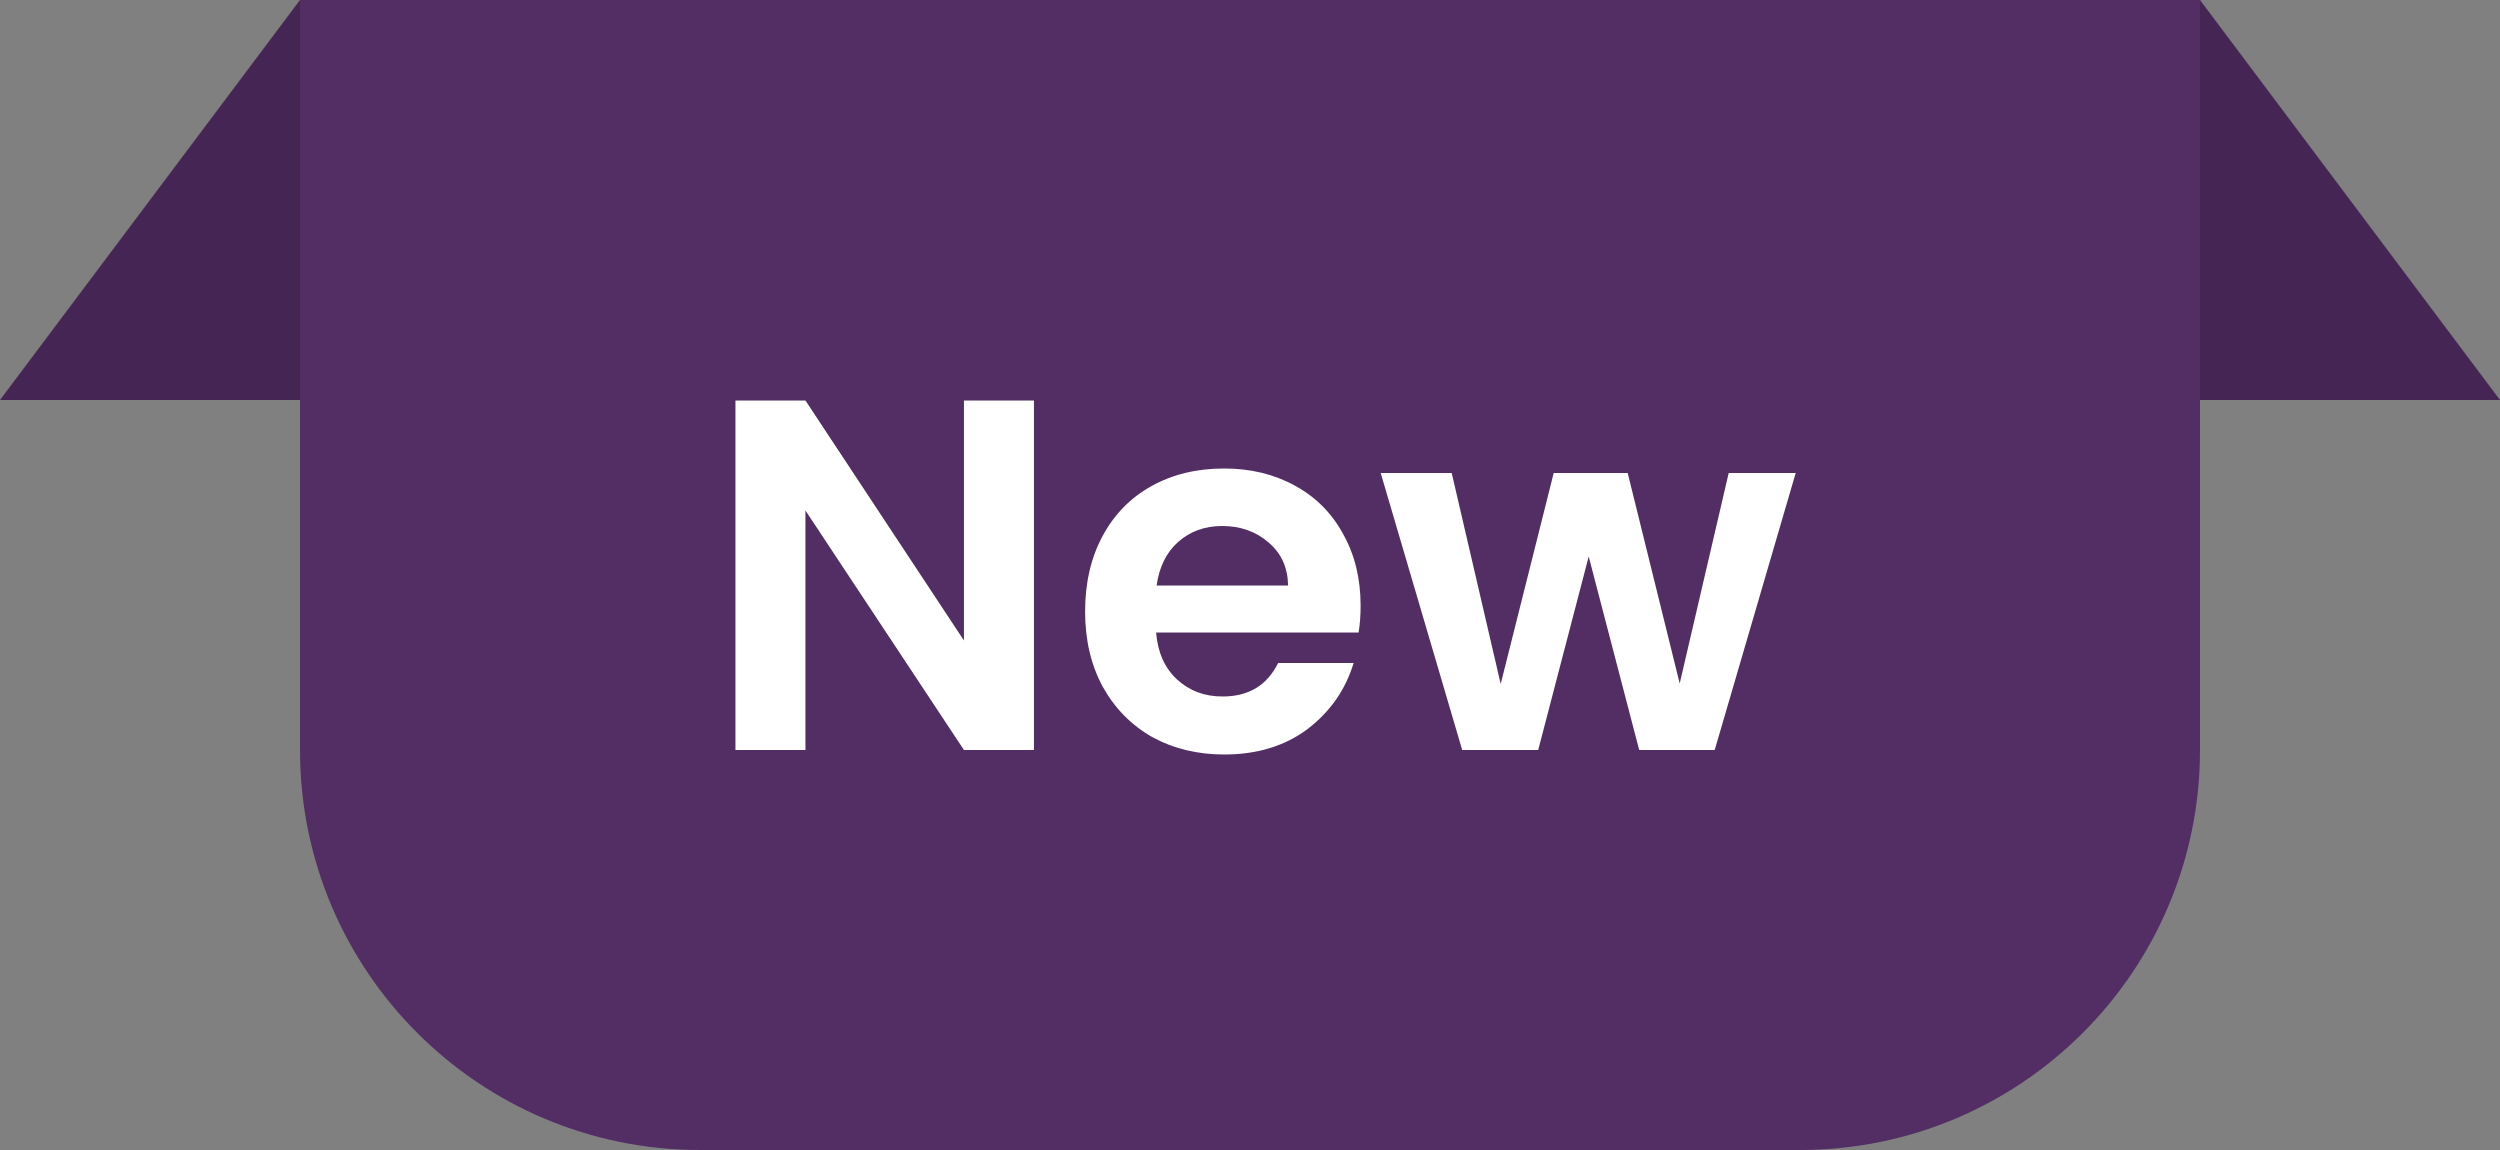
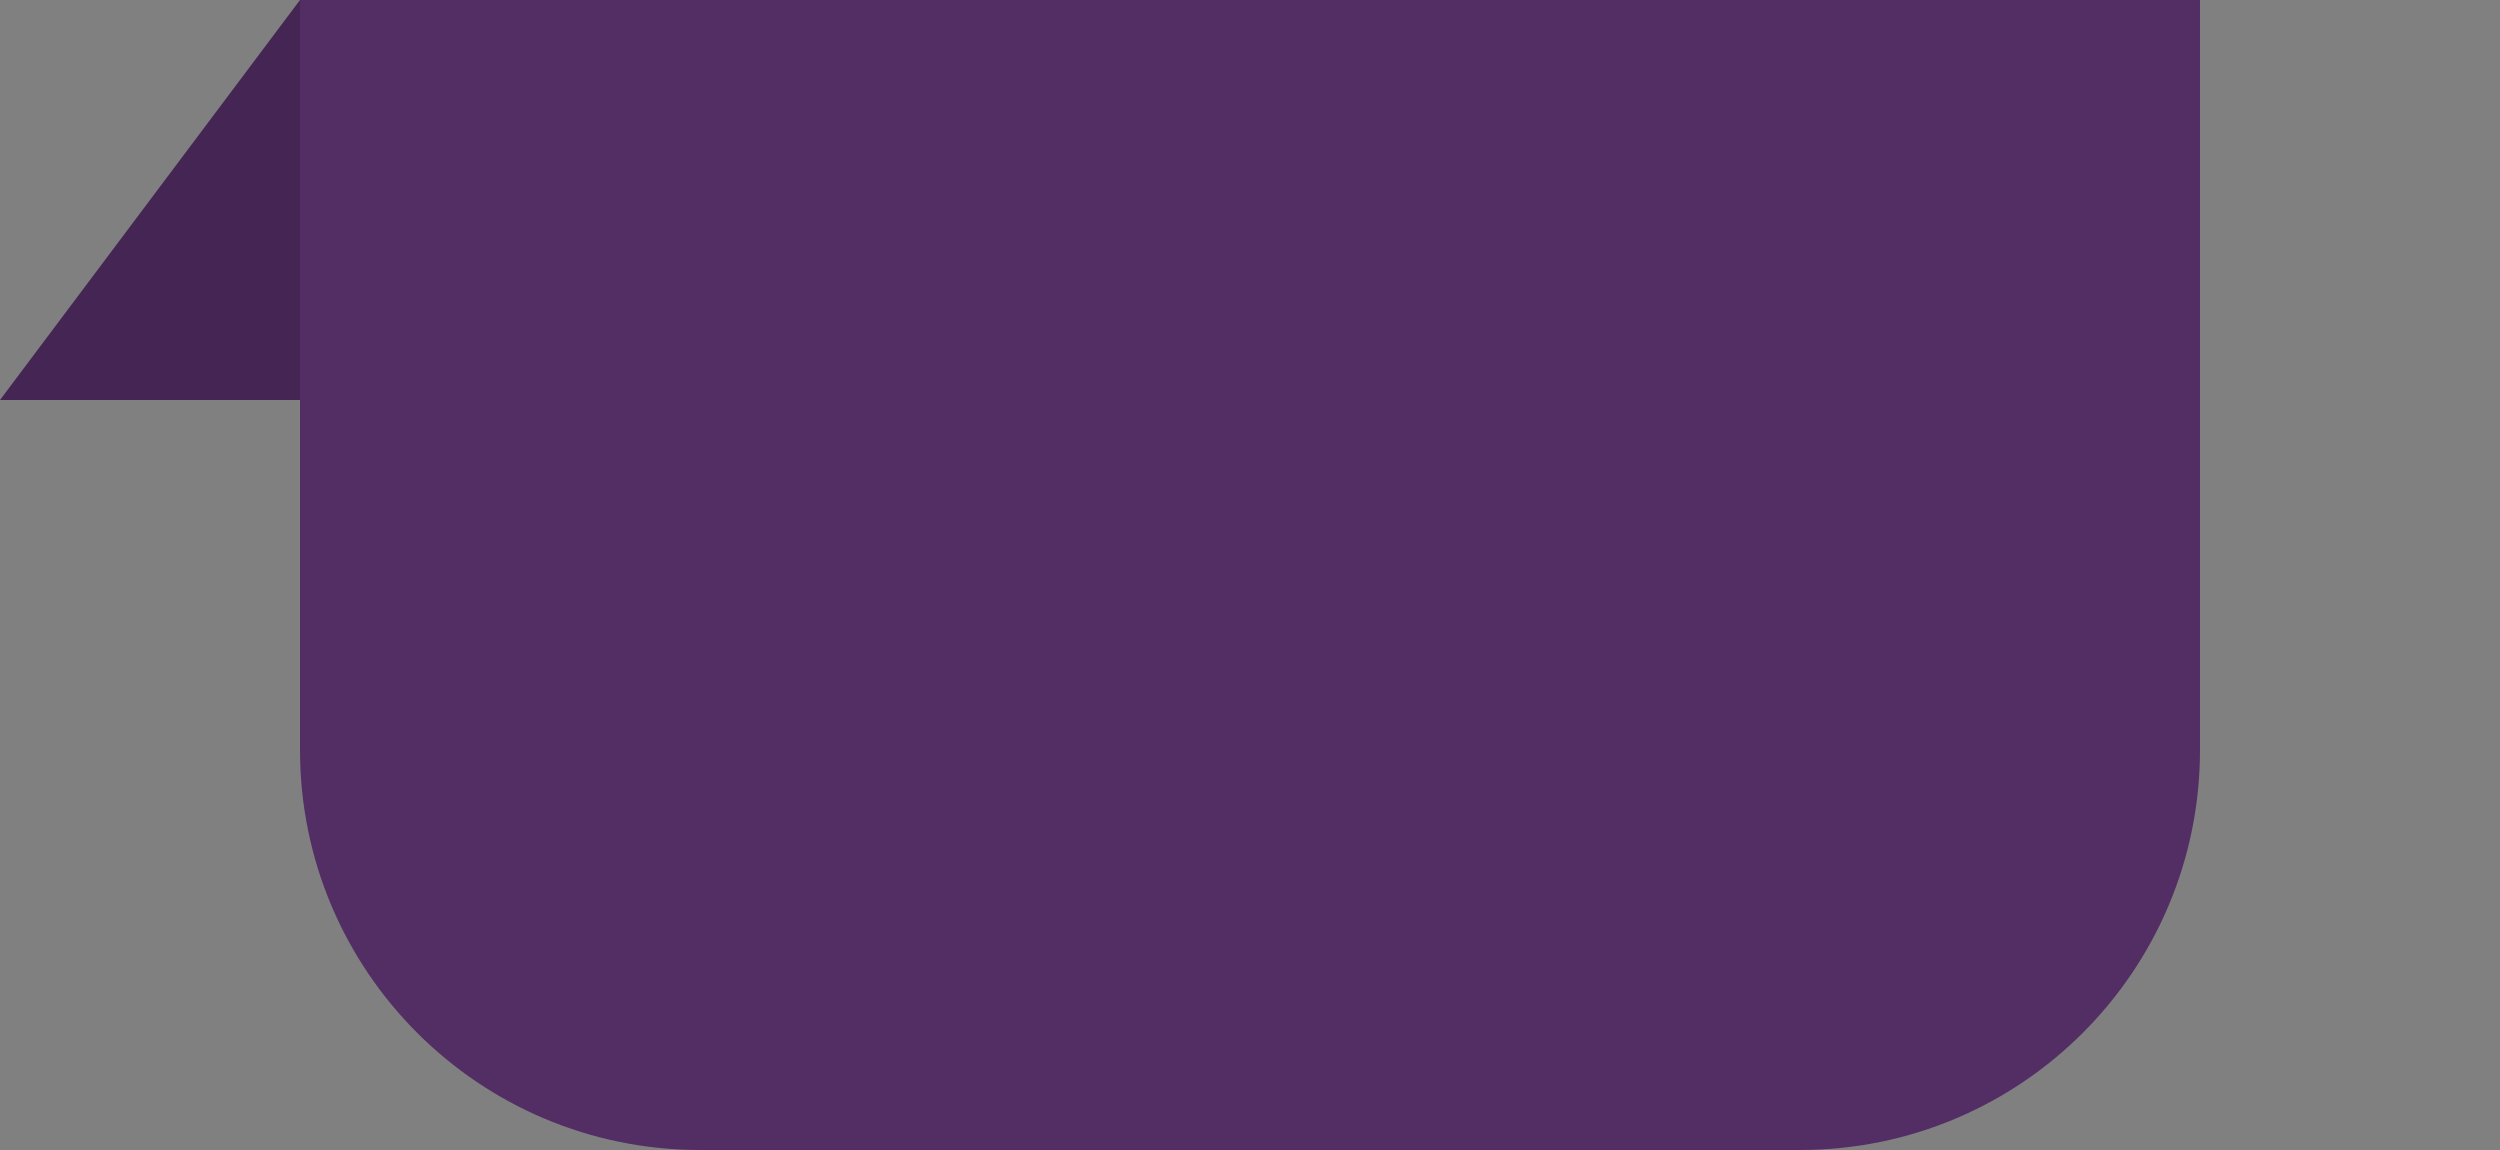
<svg xmlns="http://www.w3.org/2000/svg" fill="none" viewBox="0 0 50 23" height="23" width="50">
  <rect x="0" y="0" width="50" height="23" fill="#808080" stroke="none" />
  <path fill="#522E65" d="M6 0H44V15C44 19.418 40.418 23 36 23H14C9.582 23 6 19.418 6 15V0Z" />
-   <path fill="white" d="M20.679 15H19.279L16.109 10.21V15H14.709V8.01H16.109L19.279 12.81V8.01H20.679V15ZM27.212 12.11C27.212 12.31 27.199 12.49 27.172 12.65H23.122C23.155 13.05 23.295 13.363 23.542 13.59C23.789 13.817 24.092 13.93 24.452 13.93C24.972 13.93 25.342 13.707 25.562 13.26H27.072C26.912 13.793 26.605 14.233 26.152 14.58C25.699 14.92 25.142 15.09 24.482 15.09C23.949 15.09 23.469 14.973 23.042 14.74C22.622 14.5 22.292 14.163 22.052 13.73C21.819 13.297 21.702 12.797 21.702 12.23C21.702 11.657 21.819 11.153 22.052 10.72C22.285 10.287 22.612 9.953 23.032 9.72C23.452 9.487 23.935 9.37 24.482 9.37C25.009 9.37 25.479 9.483 25.892 9.71C26.312 9.937 26.635 10.26 26.862 10.68C27.095 11.093 27.212 11.57 27.212 12.11ZM25.762 11.71C25.755 11.35 25.625 11.063 25.372 10.85C25.119 10.63 24.809 10.52 24.442 10.52C24.095 10.52 23.802 10.627 23.562 10.84C23.329 11.047 23.185 11.337 23.132 11.71H25.762ZM35.914 9.46L34.294 15H32.784L31.774 11.13L30.764 15H29.244L27.614 9.46H29.034L30.014 13.68L31.074 9.46H32.554L33.594 13.67L34.574 9.46H35.914Z" />
-   <path fill="#442554" d="M44 8V0L50 8H44Z" />
  <path fill="#442554" d="M6 8V0L0 8H6Z" />
</svg>